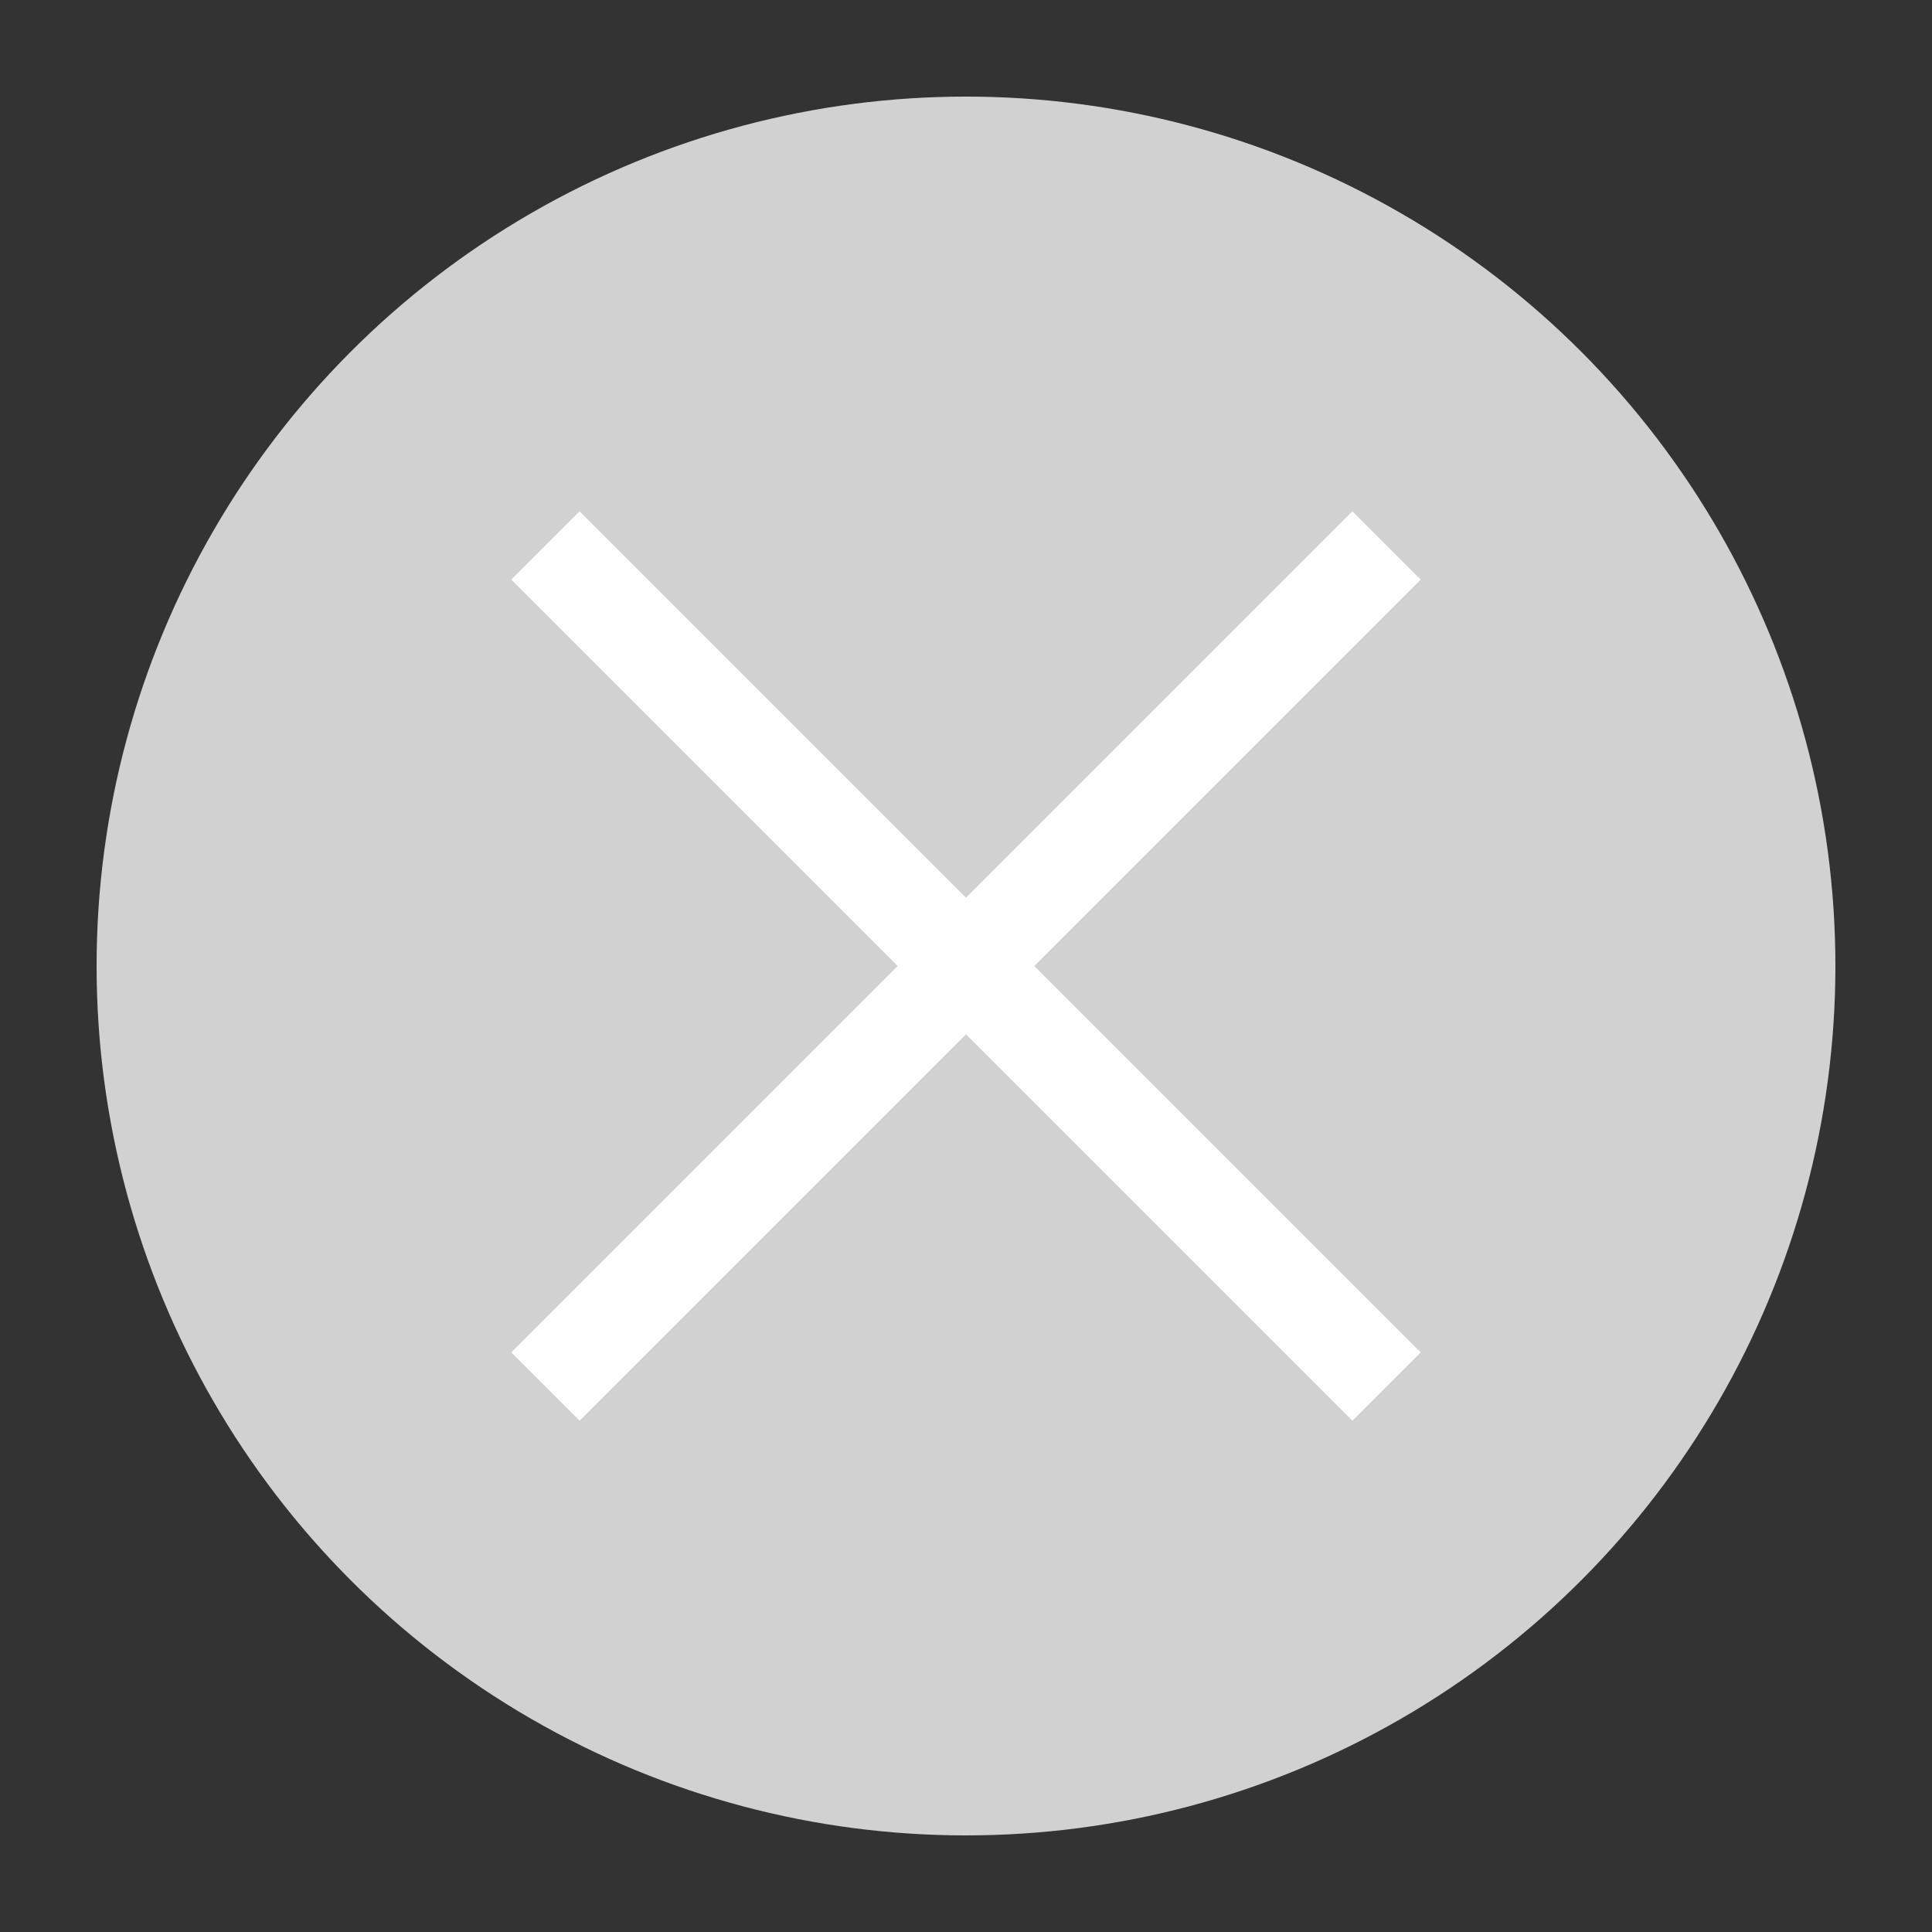
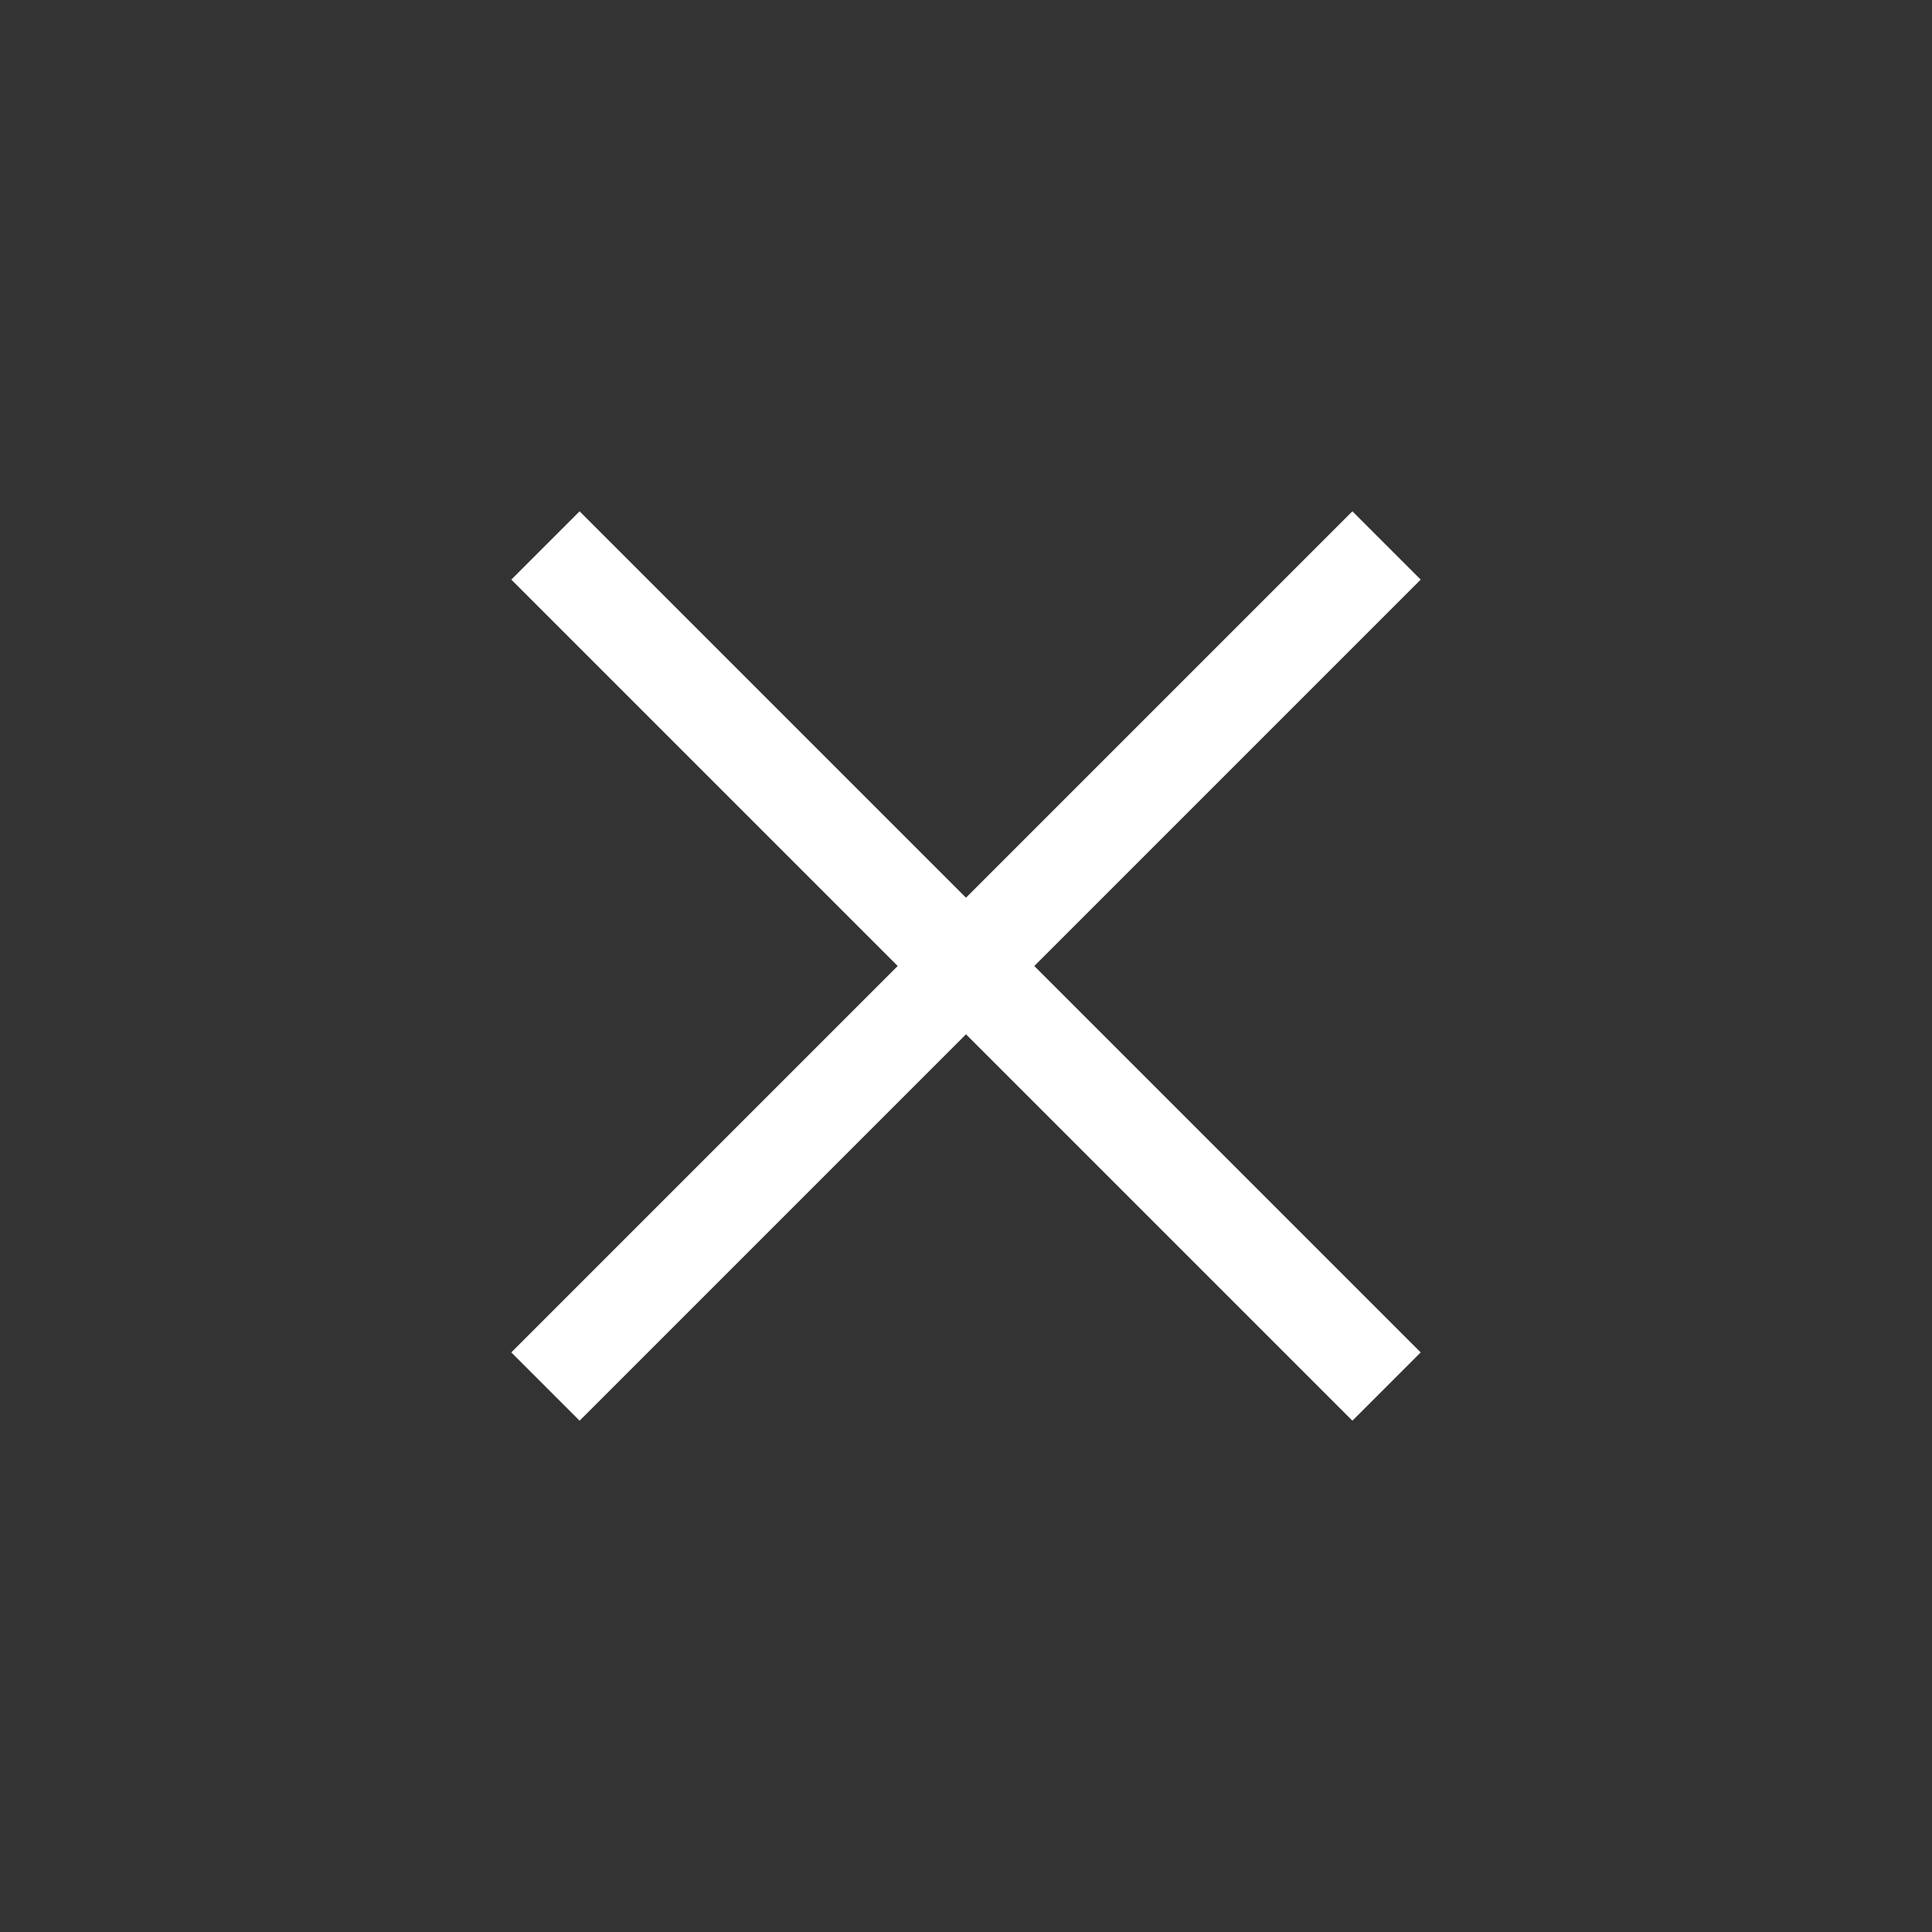
<svg xmlns="http://www.w3.org/2000/svg" version="1.1" baseProfile="full" width="100" height="100">
  <rect width="100%" height="100%" fill="#333333" stroke="none" />
-   <circle cx="50" cy="50" r="45" fill="#d1d1d1" />
  <path d="M30,30 L70,70" style="fill:none" stroke="#ffffff" stroke-width="5" stroke-linecap="square" stroke-linejoin="miter" />
  <path d="M30,70 L70,30" style="fill:none" stroke="#ffffff" stroke-width="5" stroke-linecap="square" stroke-linejoin="miter" />
</svg>